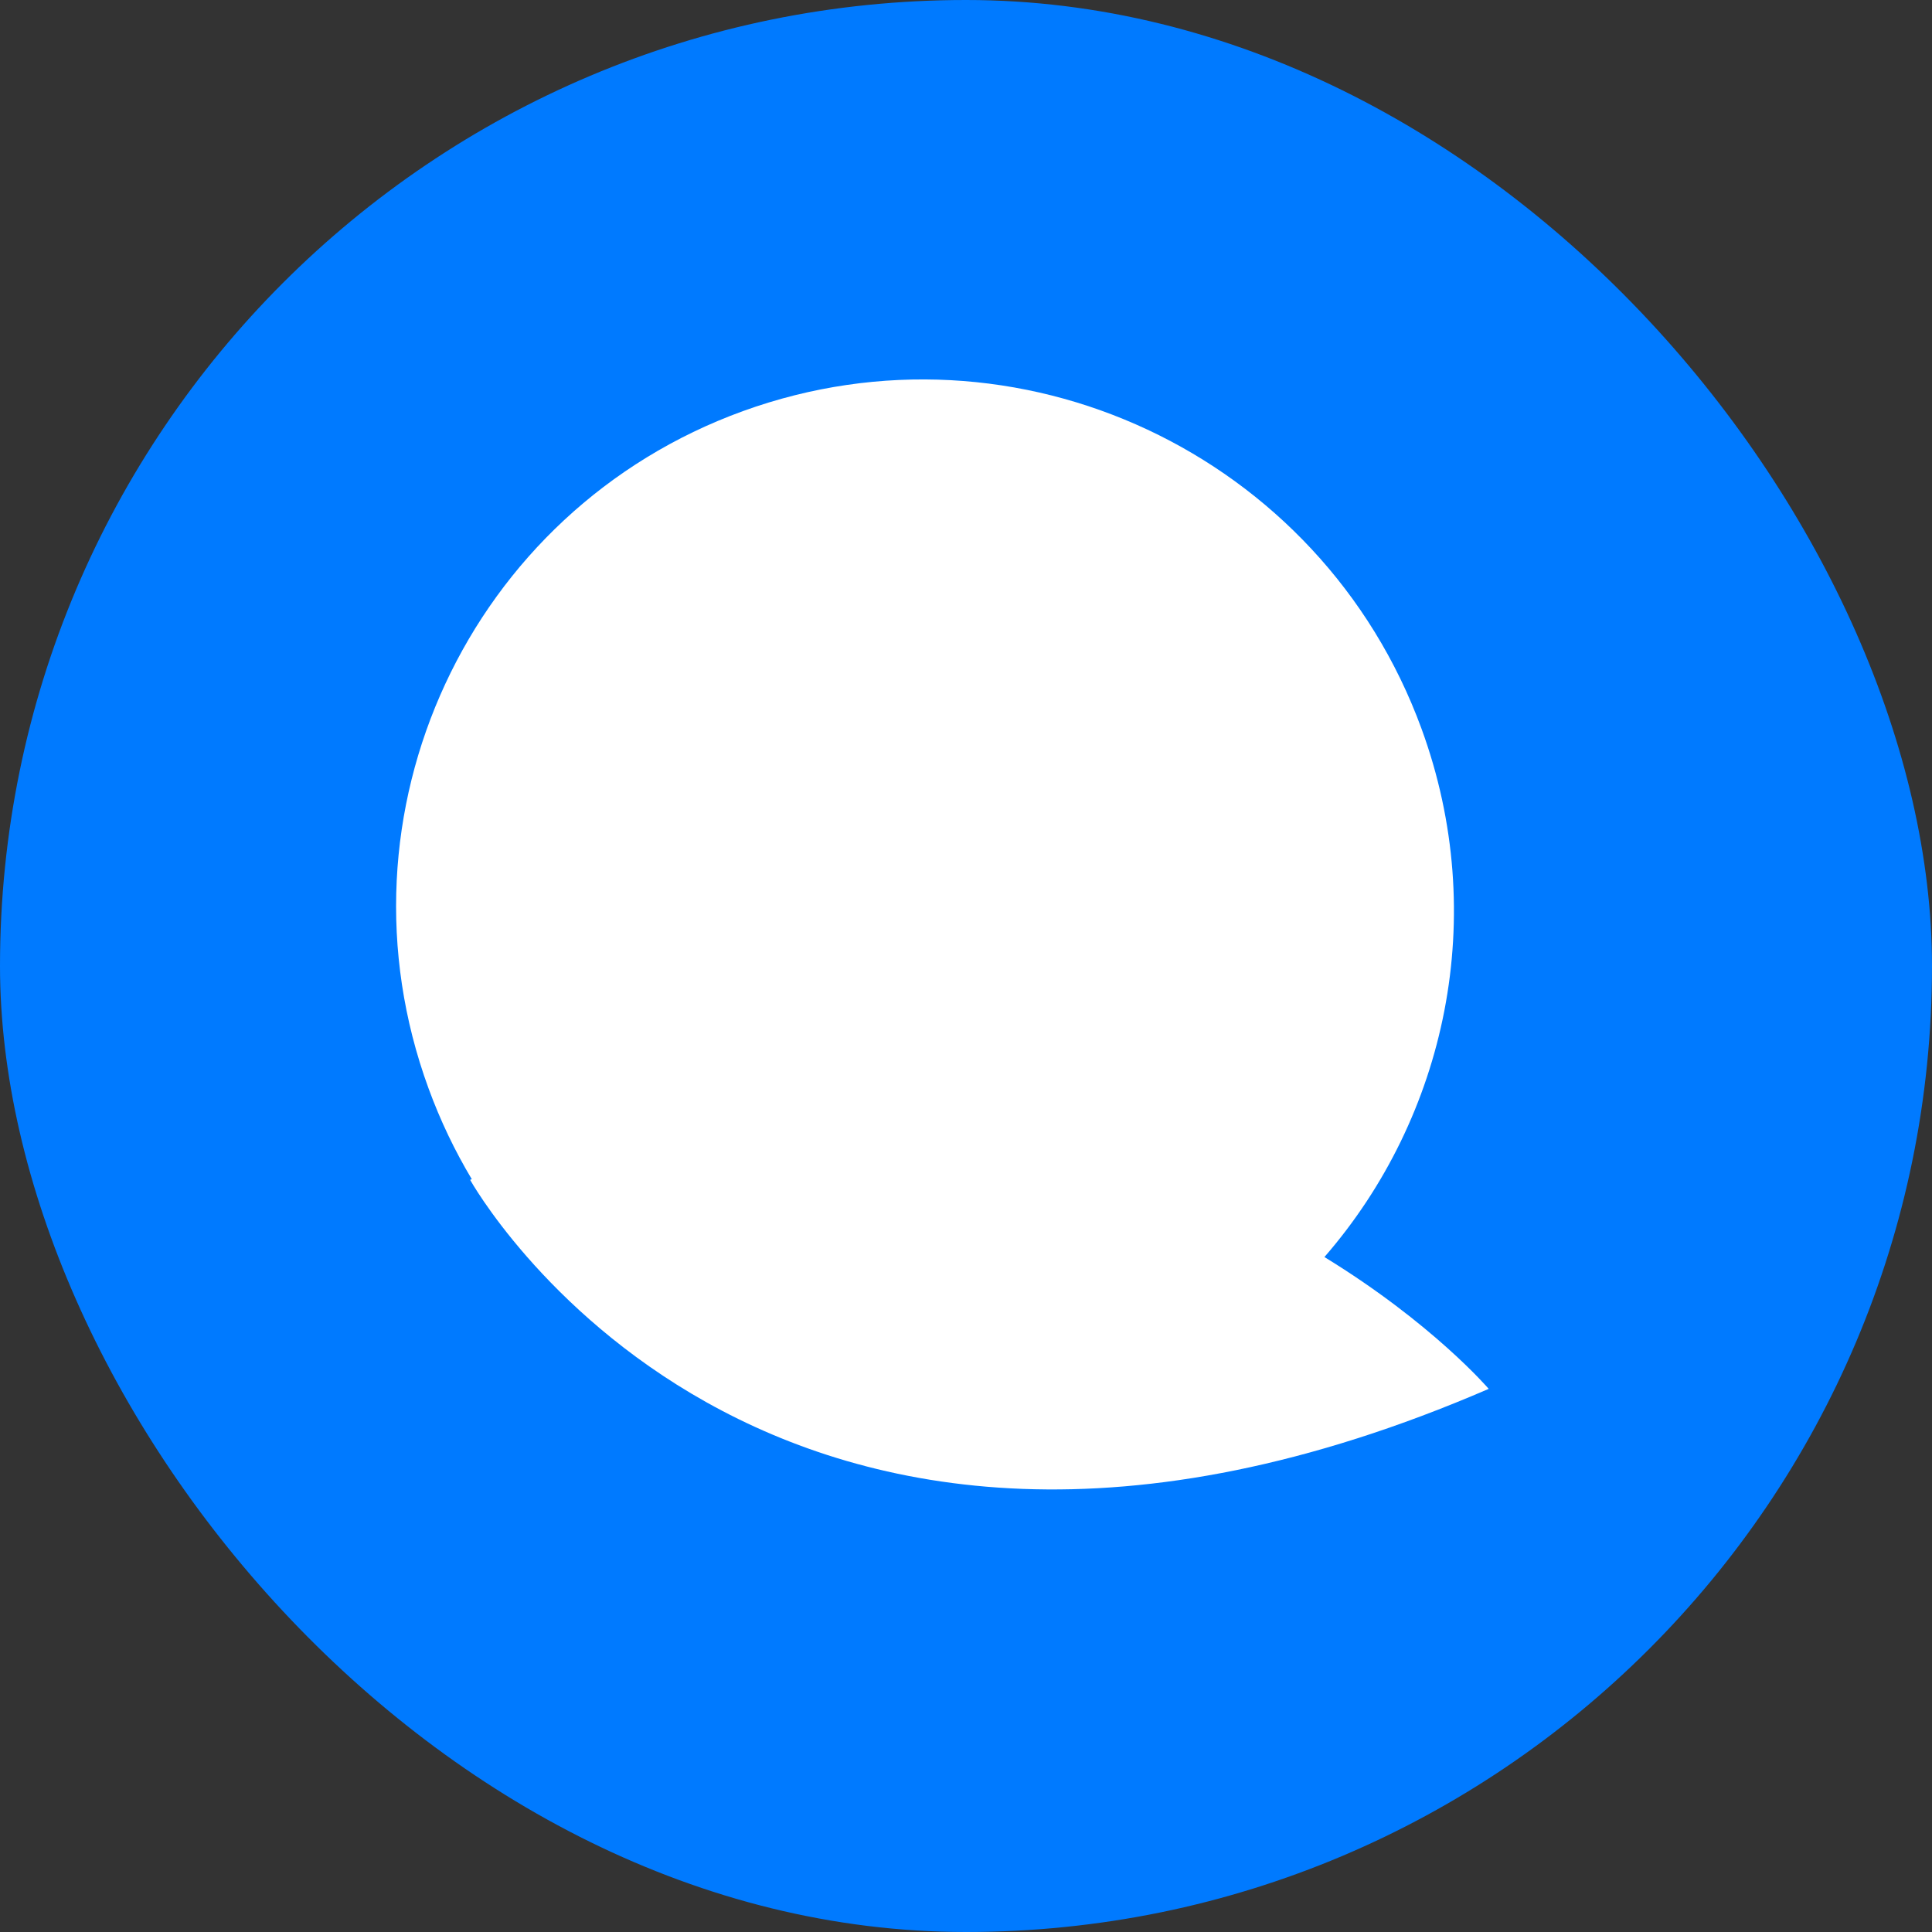
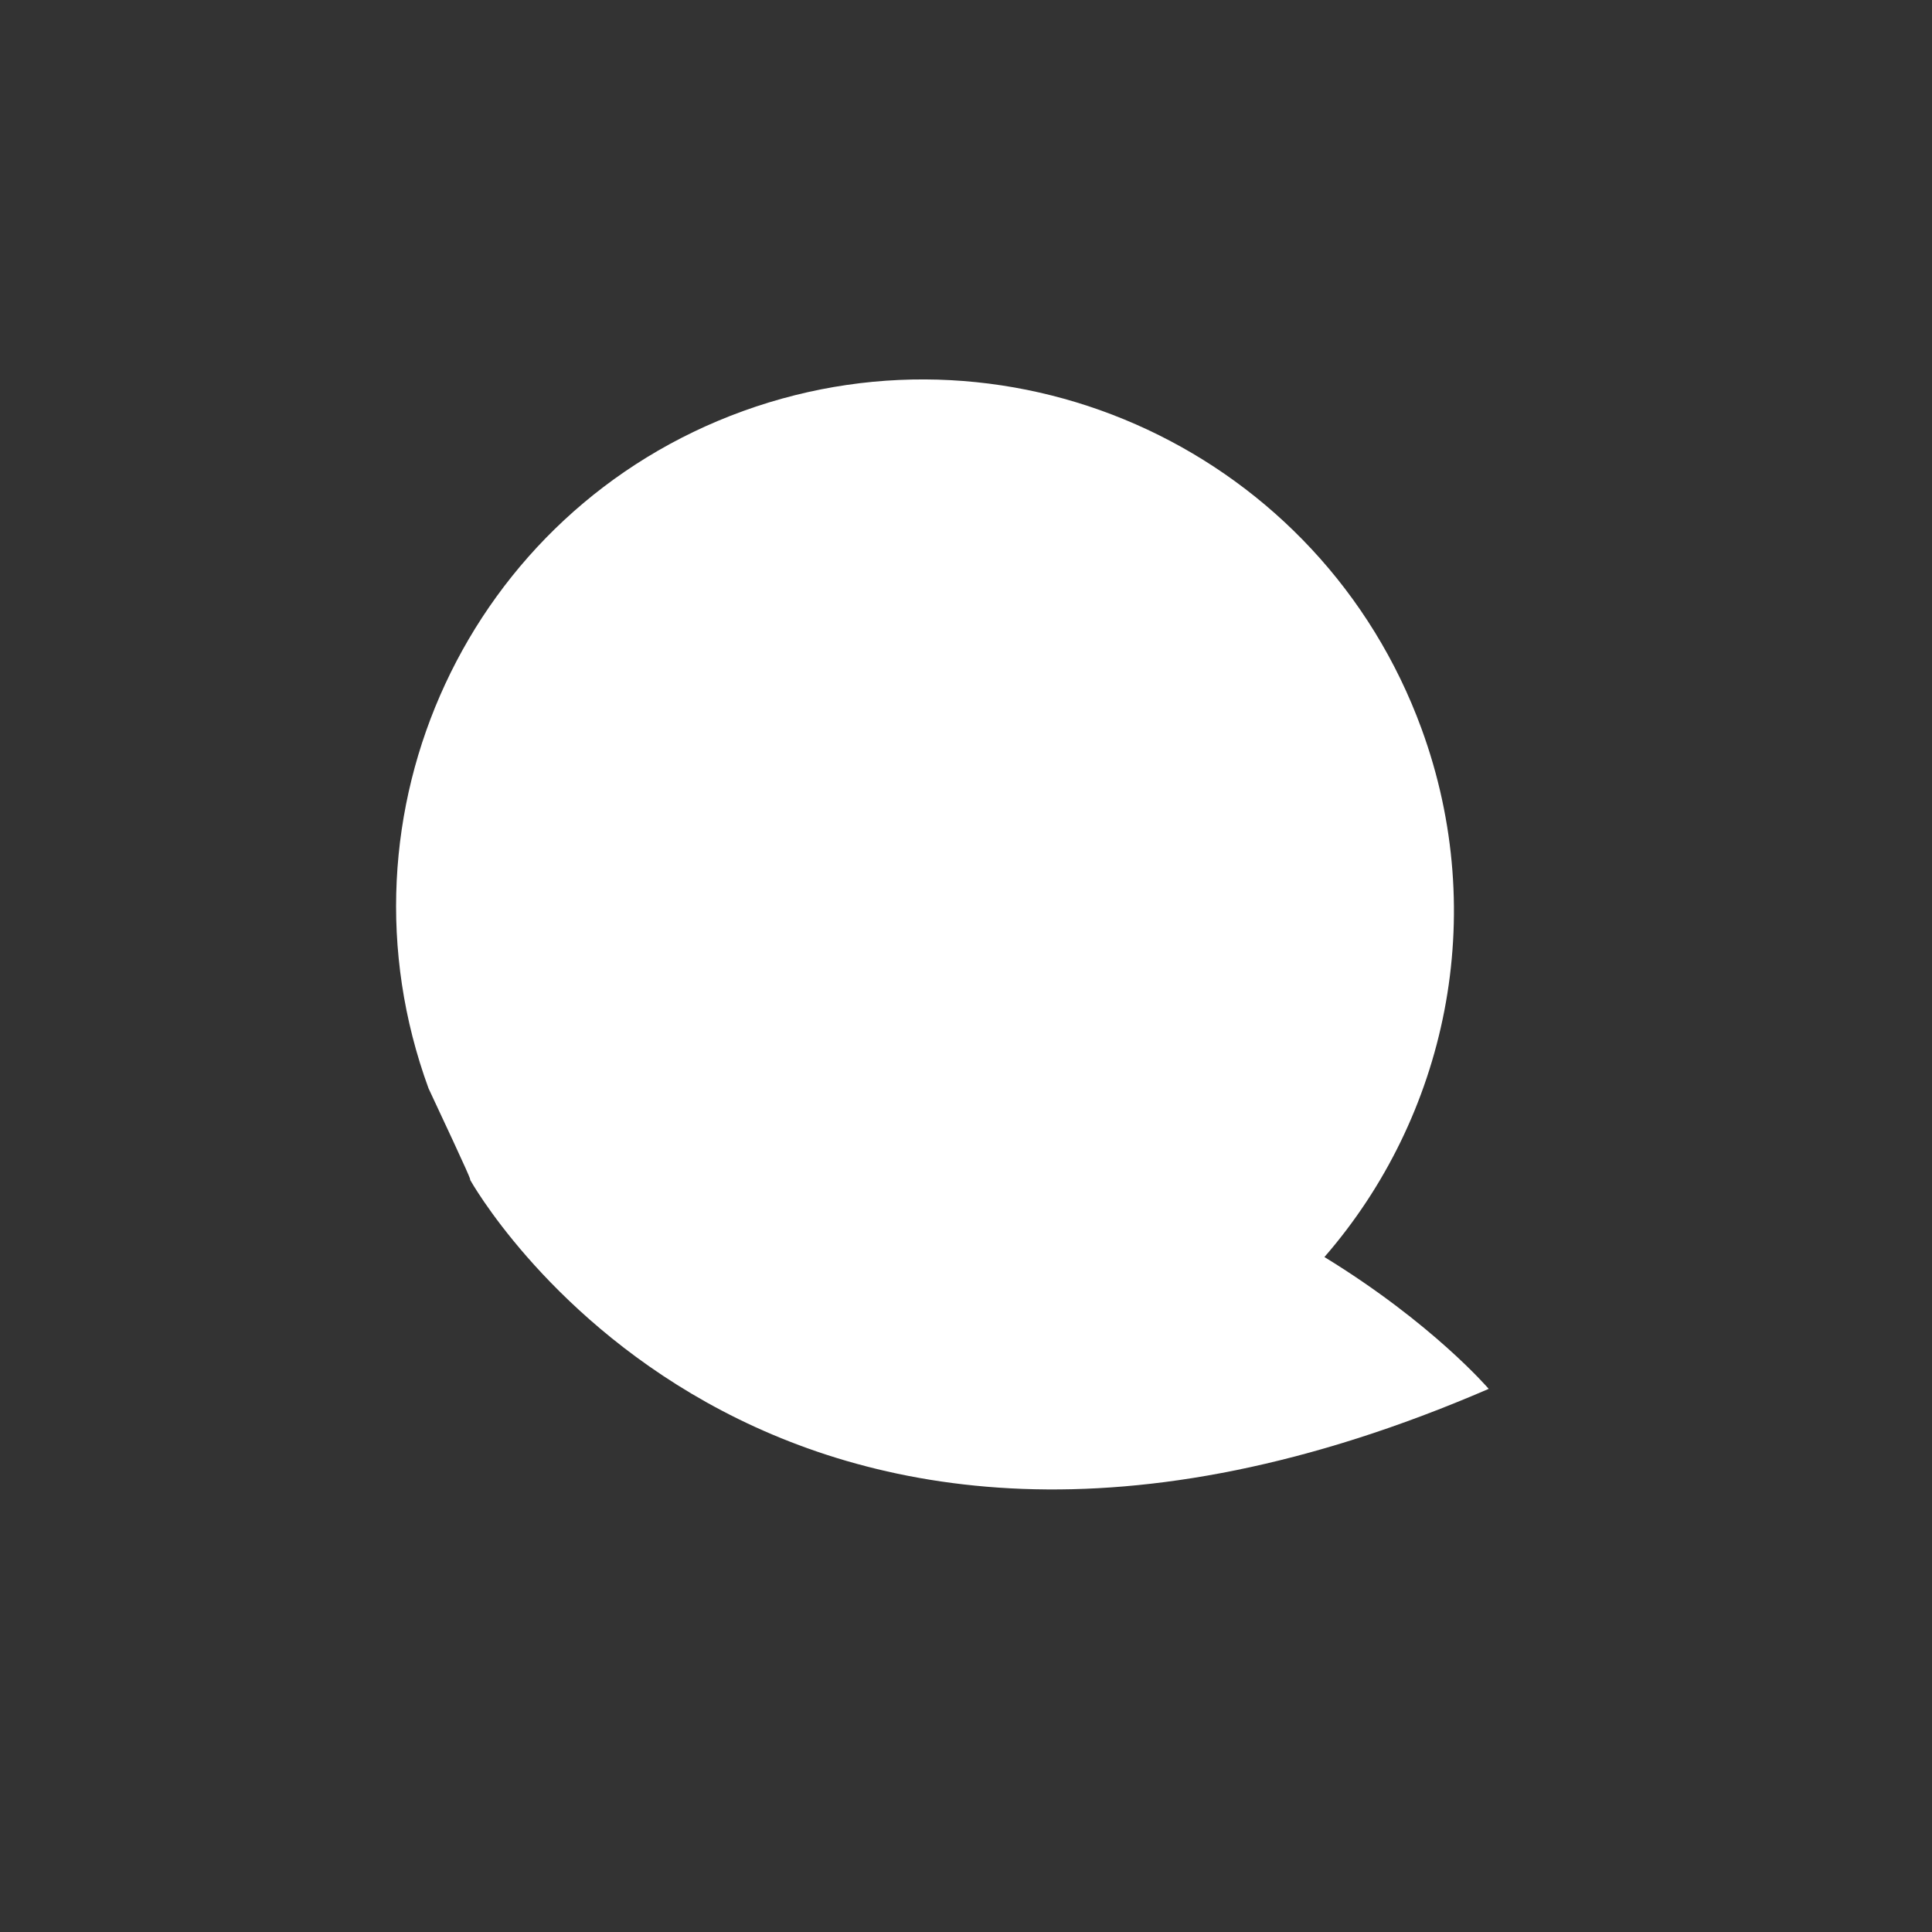
<svg xmlns="http://www.w3.org/2000/svg" width="56" height="56" viewBox="0 0 56 56" fill="none">
  <rect x="0" y="0" width="56" height="56" fill="#333333" stroke="none" />
-   <rect width="56" height="56" rx="28" fill="#007AFF" />
-   <path fill-rule="evenodd" clip-rule="evenodd" d="M38.389 36.436C41.921 32.373 43.191 26.555 41.203 21.121C38.29 13.158 29.486 9.037 21.538 11.915C13.59 14.794 9.508 23.583 12.421 31.546C12.762 32.479 13.184 33.359 13.676 34.181C13.659 34.186 13.643 34.192 13.626 34.197C13.626 34.197 22.054 49.374 43.151 40.257C43.151 40.257 41.528 38.358 38.389 36.436Z" fill="white" />
+   <path fill-rule="evenodd" clip-rule="evenodd" d="M38.389 36.436C41.921 32.373 43.191 26.555 41.203 21.121C38.29 13.158 29.486 9.037 21.538 11.915C13.59 14.794 9.508 23.583 12.421 31.546C13.659 34.186 13.643 34.192 13.626 34.197C13.626 34.197 22.054 49.374 43.151 40.257C43.151 40.257 41.528 38.358 38.389 36.436Z" fill="white" />
</svg>